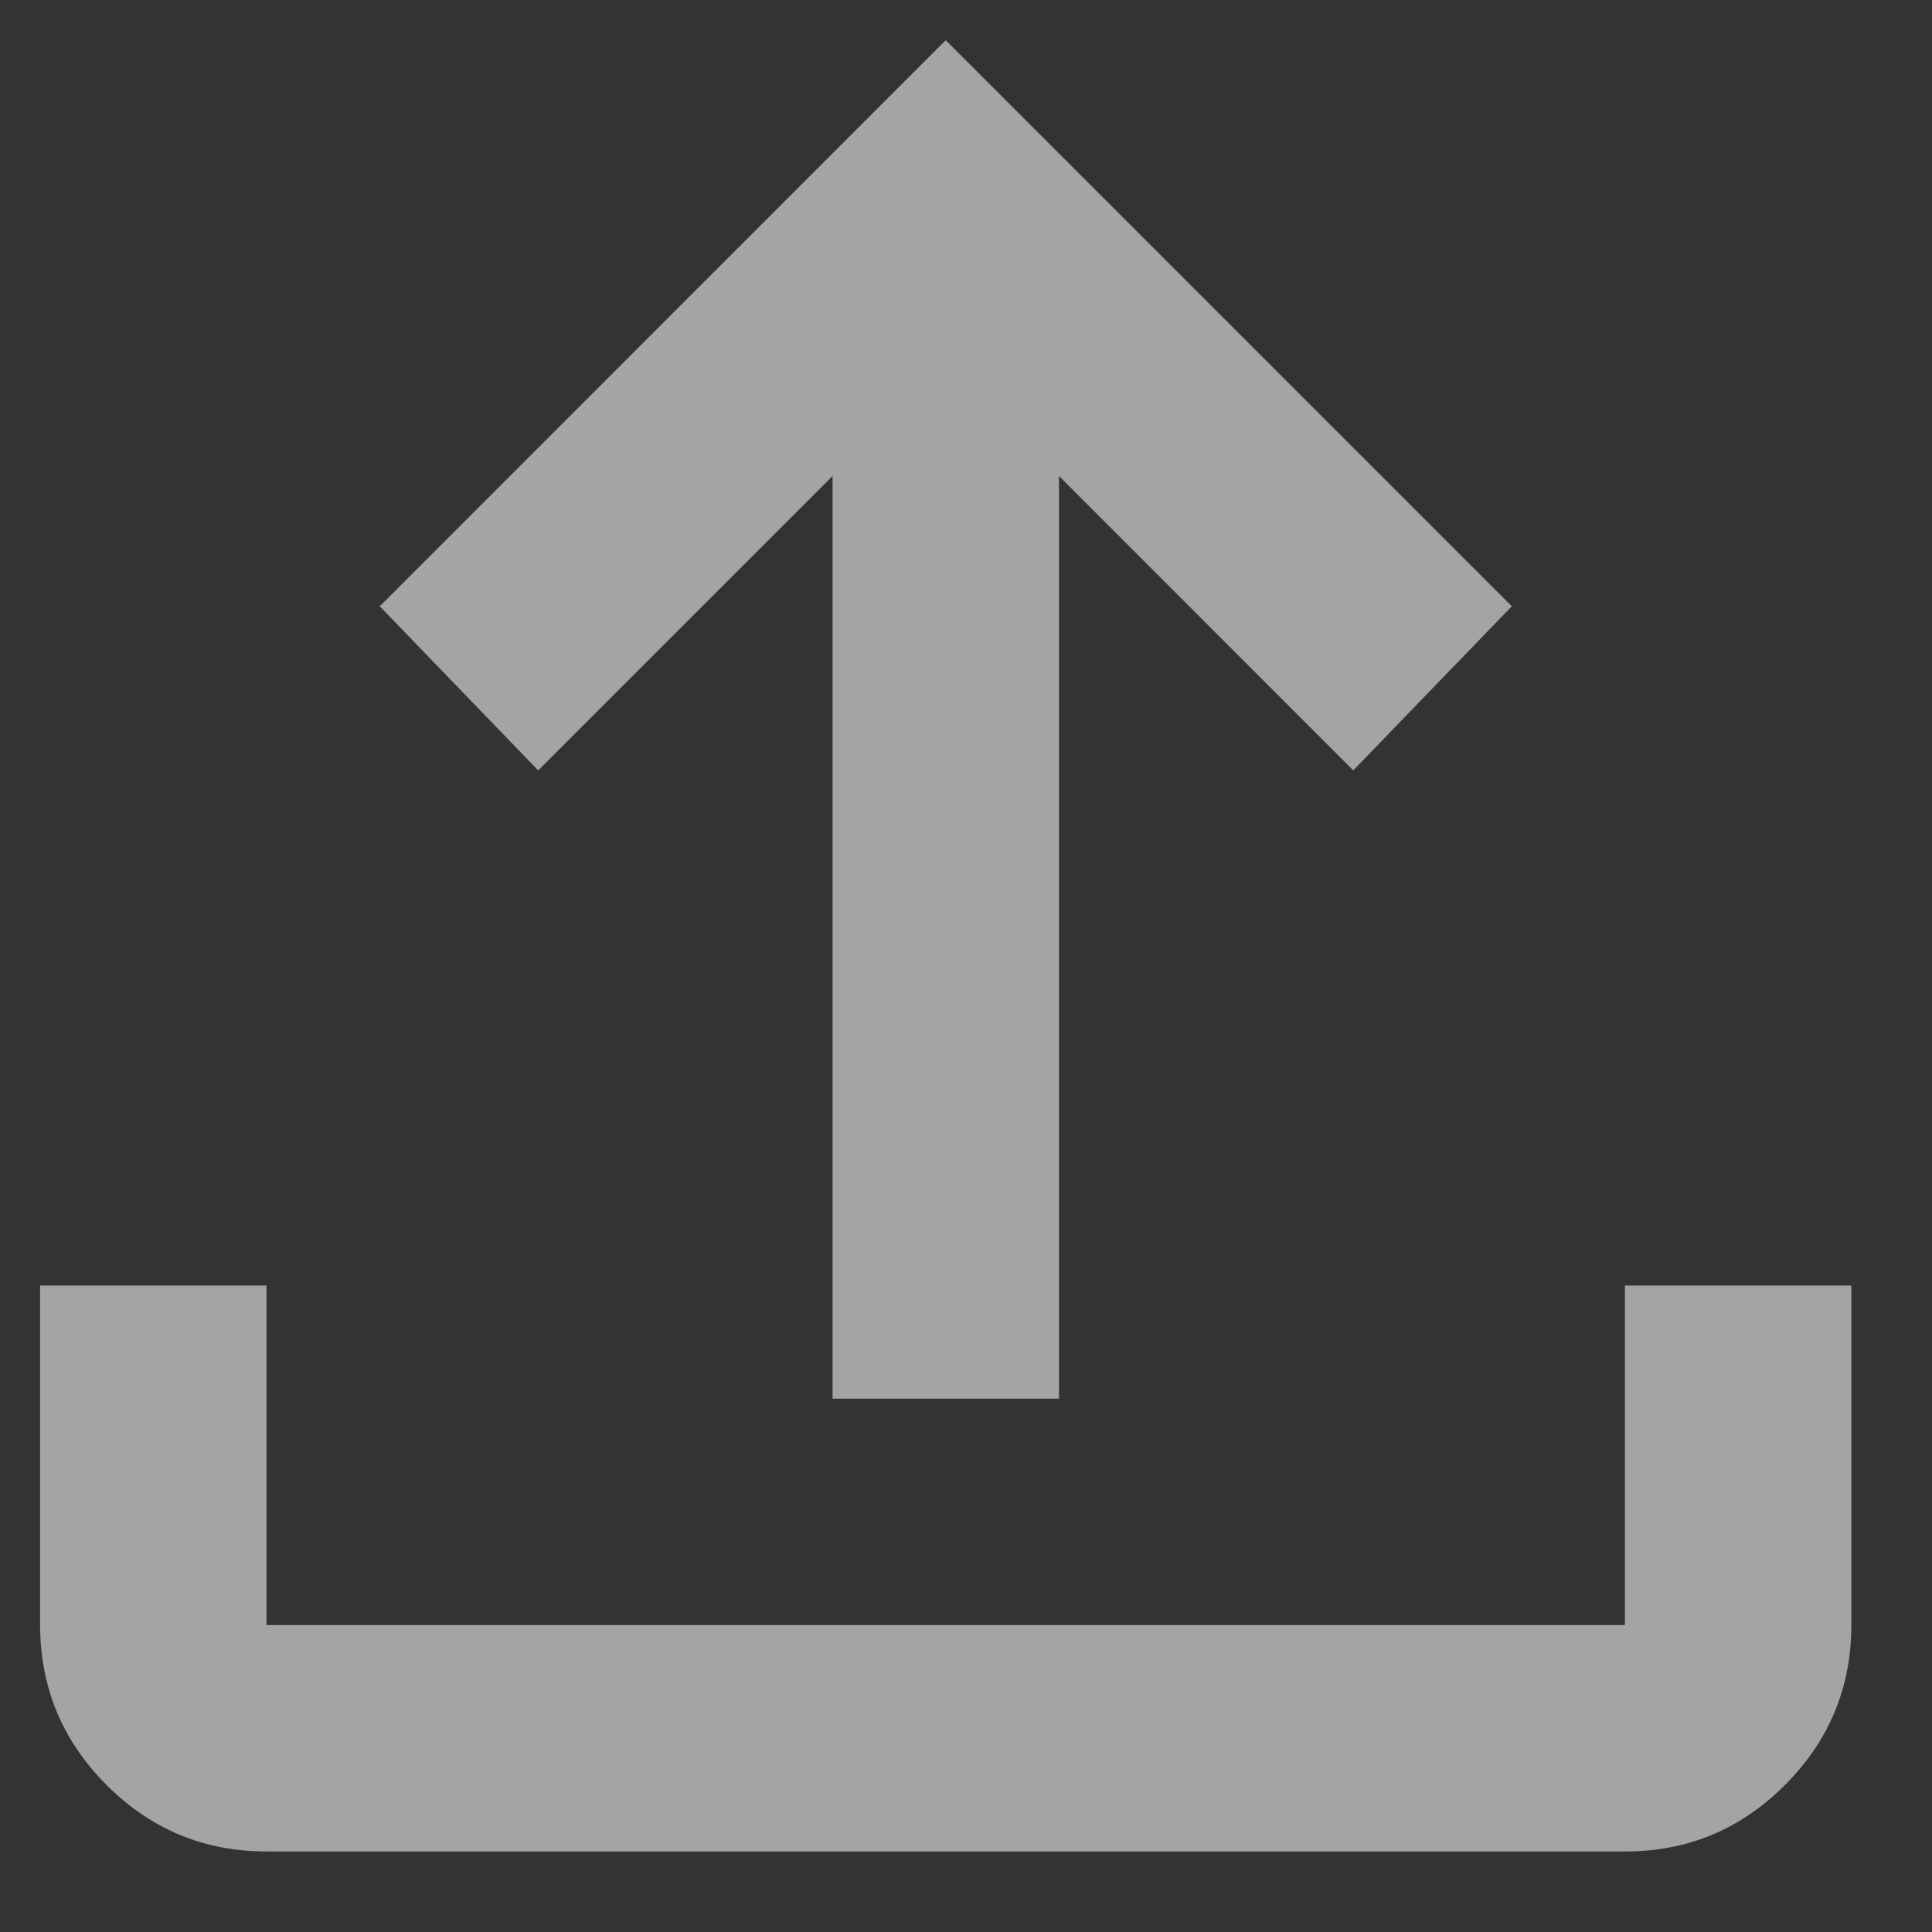
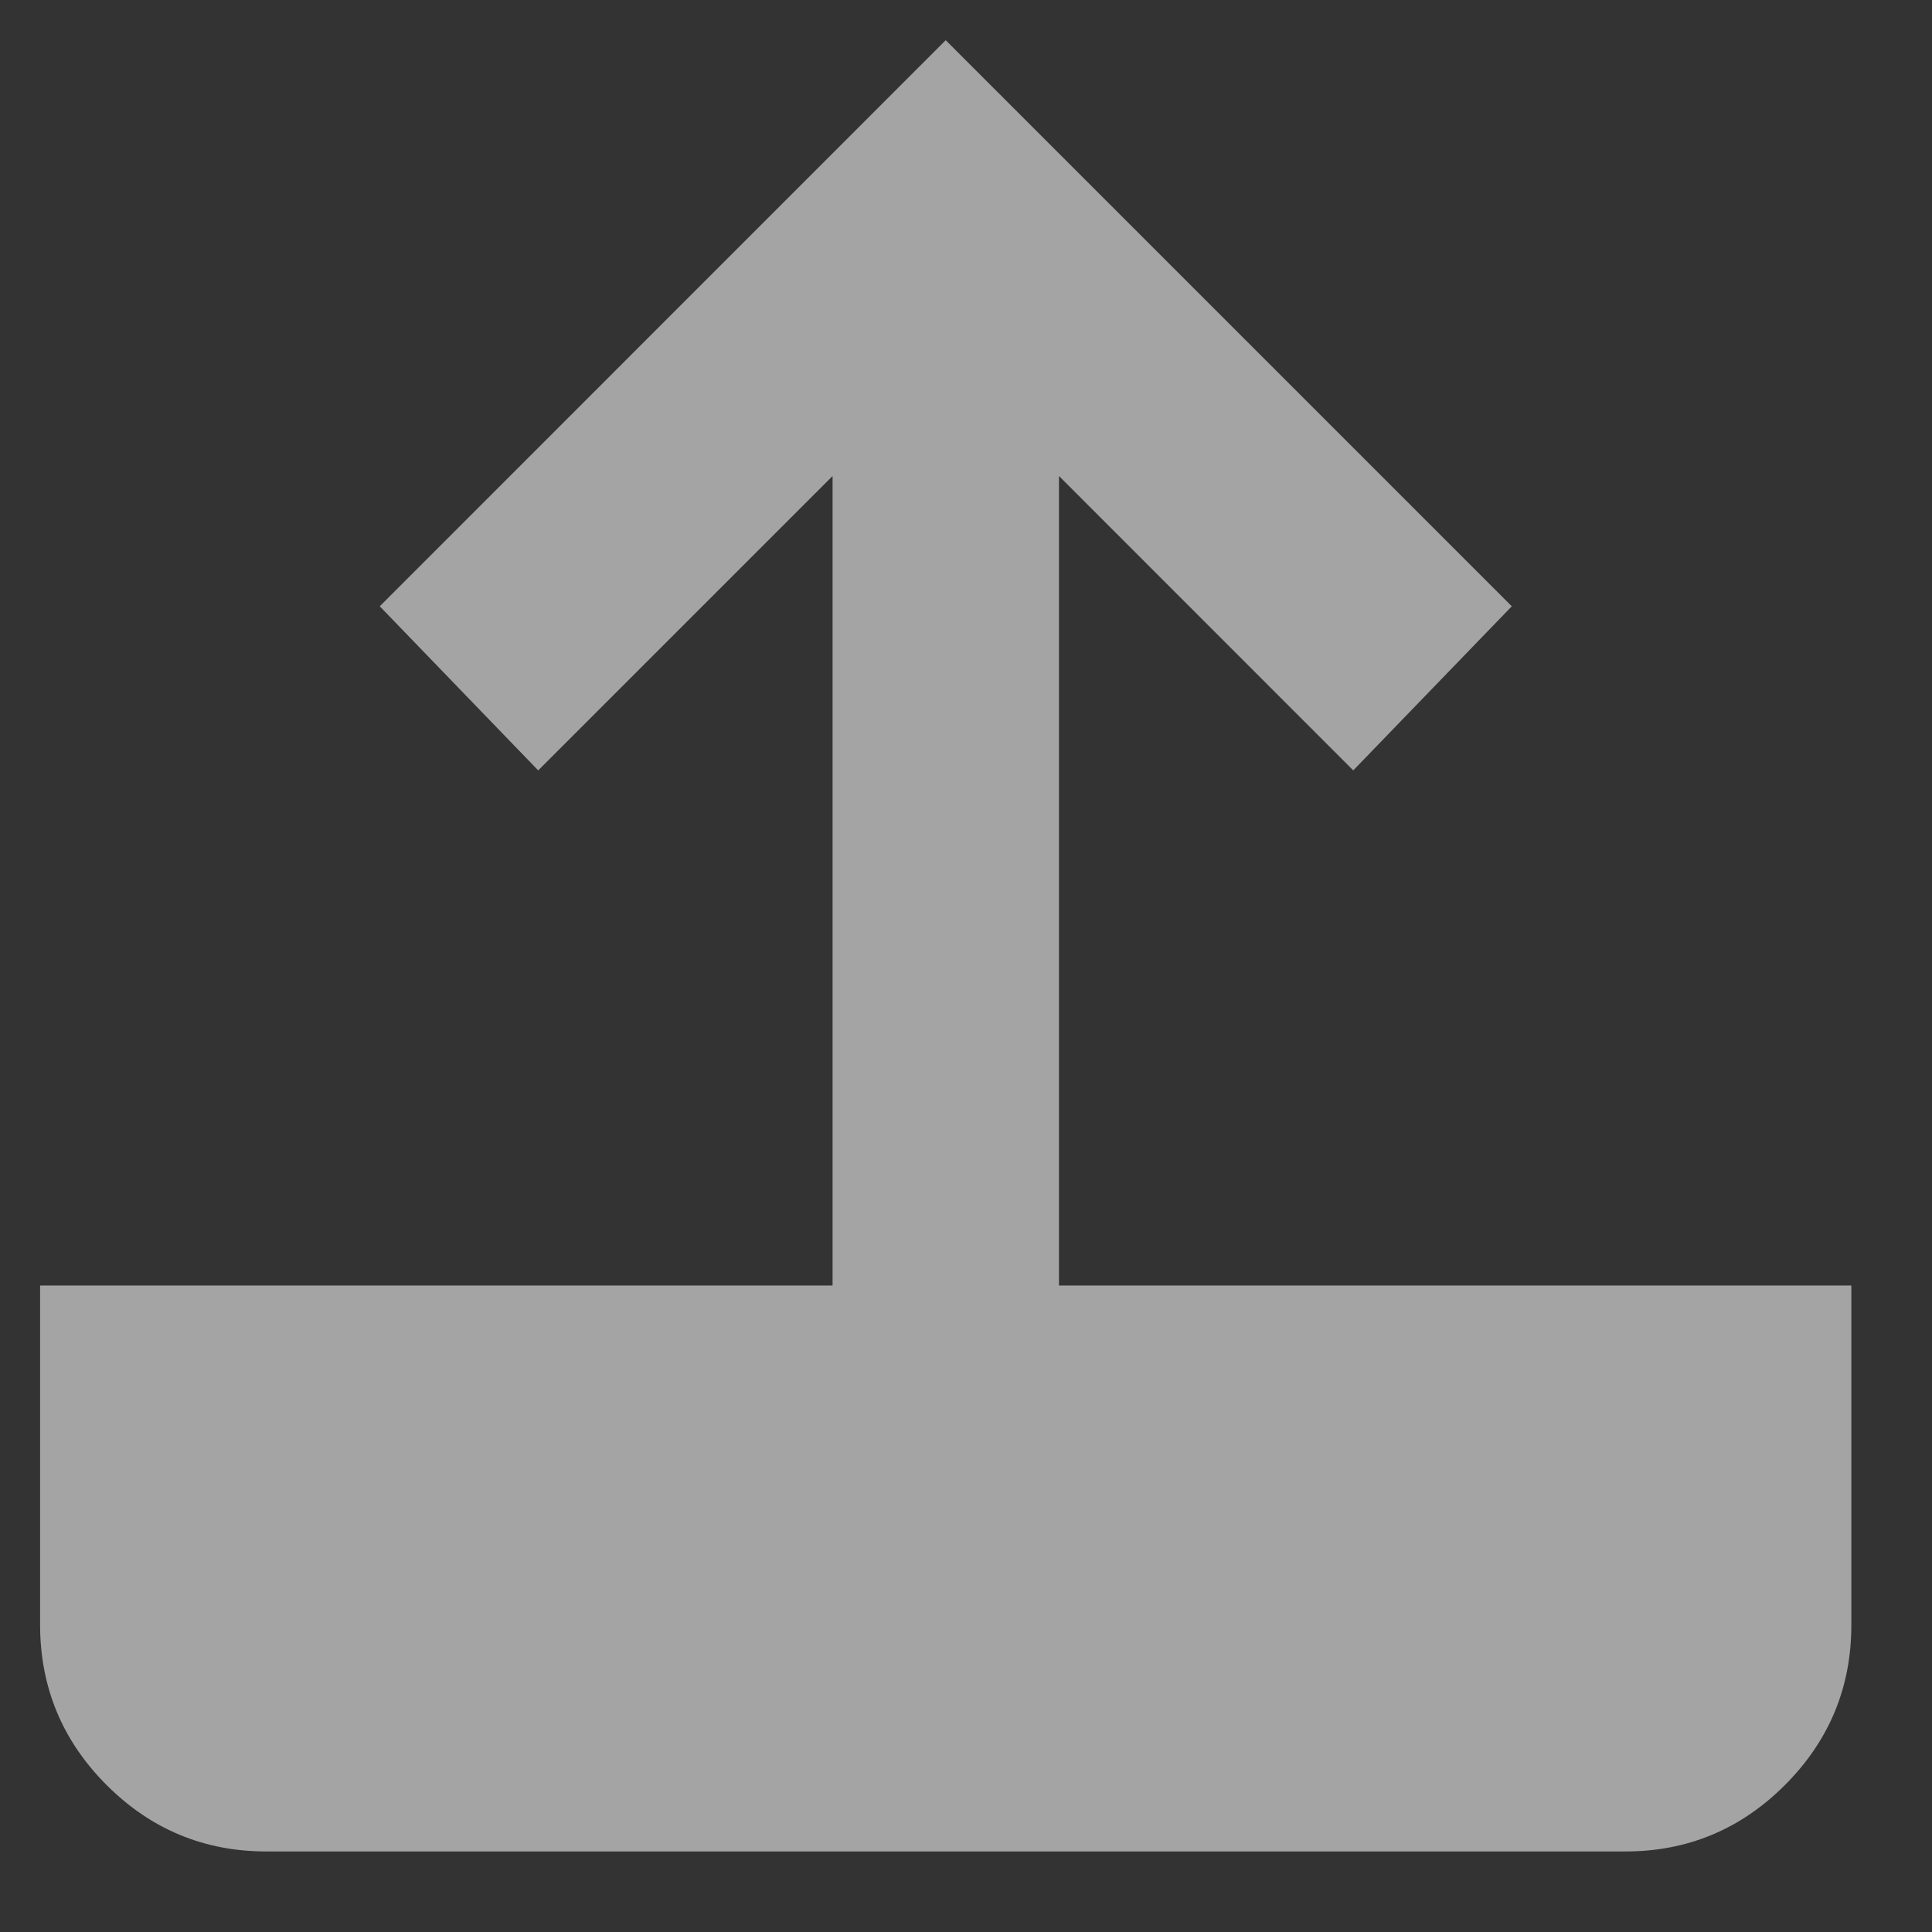
<svg xmlns="http://www.w3.org/2000/svg" width="16" height="16" viewBox="0 0 16 16" fill="none">
  <rect x="0" y="0" width="16" height="16" fill="#333333" stroke="none" />
-   <path d="M6.895 11.583V3.942L4.457 6.38L3.145 5.021L7.832 0.333L12.52 5.021L11.207 6.38L8.77 3.942V11.583H6.895ZM2.207 15.333C1.691 15.333 1.25 15.15 0.883 14.783C0.516 14.416 0.333 13.974 0.332 13.458V10.646H2.207V13.458H13.457V10.646H15.332V13.458C15.332 13.974 15.149 14.415 14.782 14.783C14.415 15.15 13.973 15.334 13.457 15.333H2.207Z" fill="#F0F0F0" fill-opacity="0.6" />
+   <path d="M6.895 11.583V3.942L4.457 6.38L3.145 5.021L7.832 0.333L12.52 5.021L11.207 6.38L8.77 3.942V11.583H6.895ZM2.207 15.333C1.691 15.333 1.25 15.15 0.883 14.783C0.516 14.416 0.333 13.974 0.332 13.458V10.646H2.207H13.457V10.646H15.332V13.458C15.332 13.974 15.149 14.415 14.782 14.783C14.415 15.15 13.973 15.334 13.457 15.333H2.207Z" fill="#F0F0F0" fill-opacity="0.6" />
</svg>